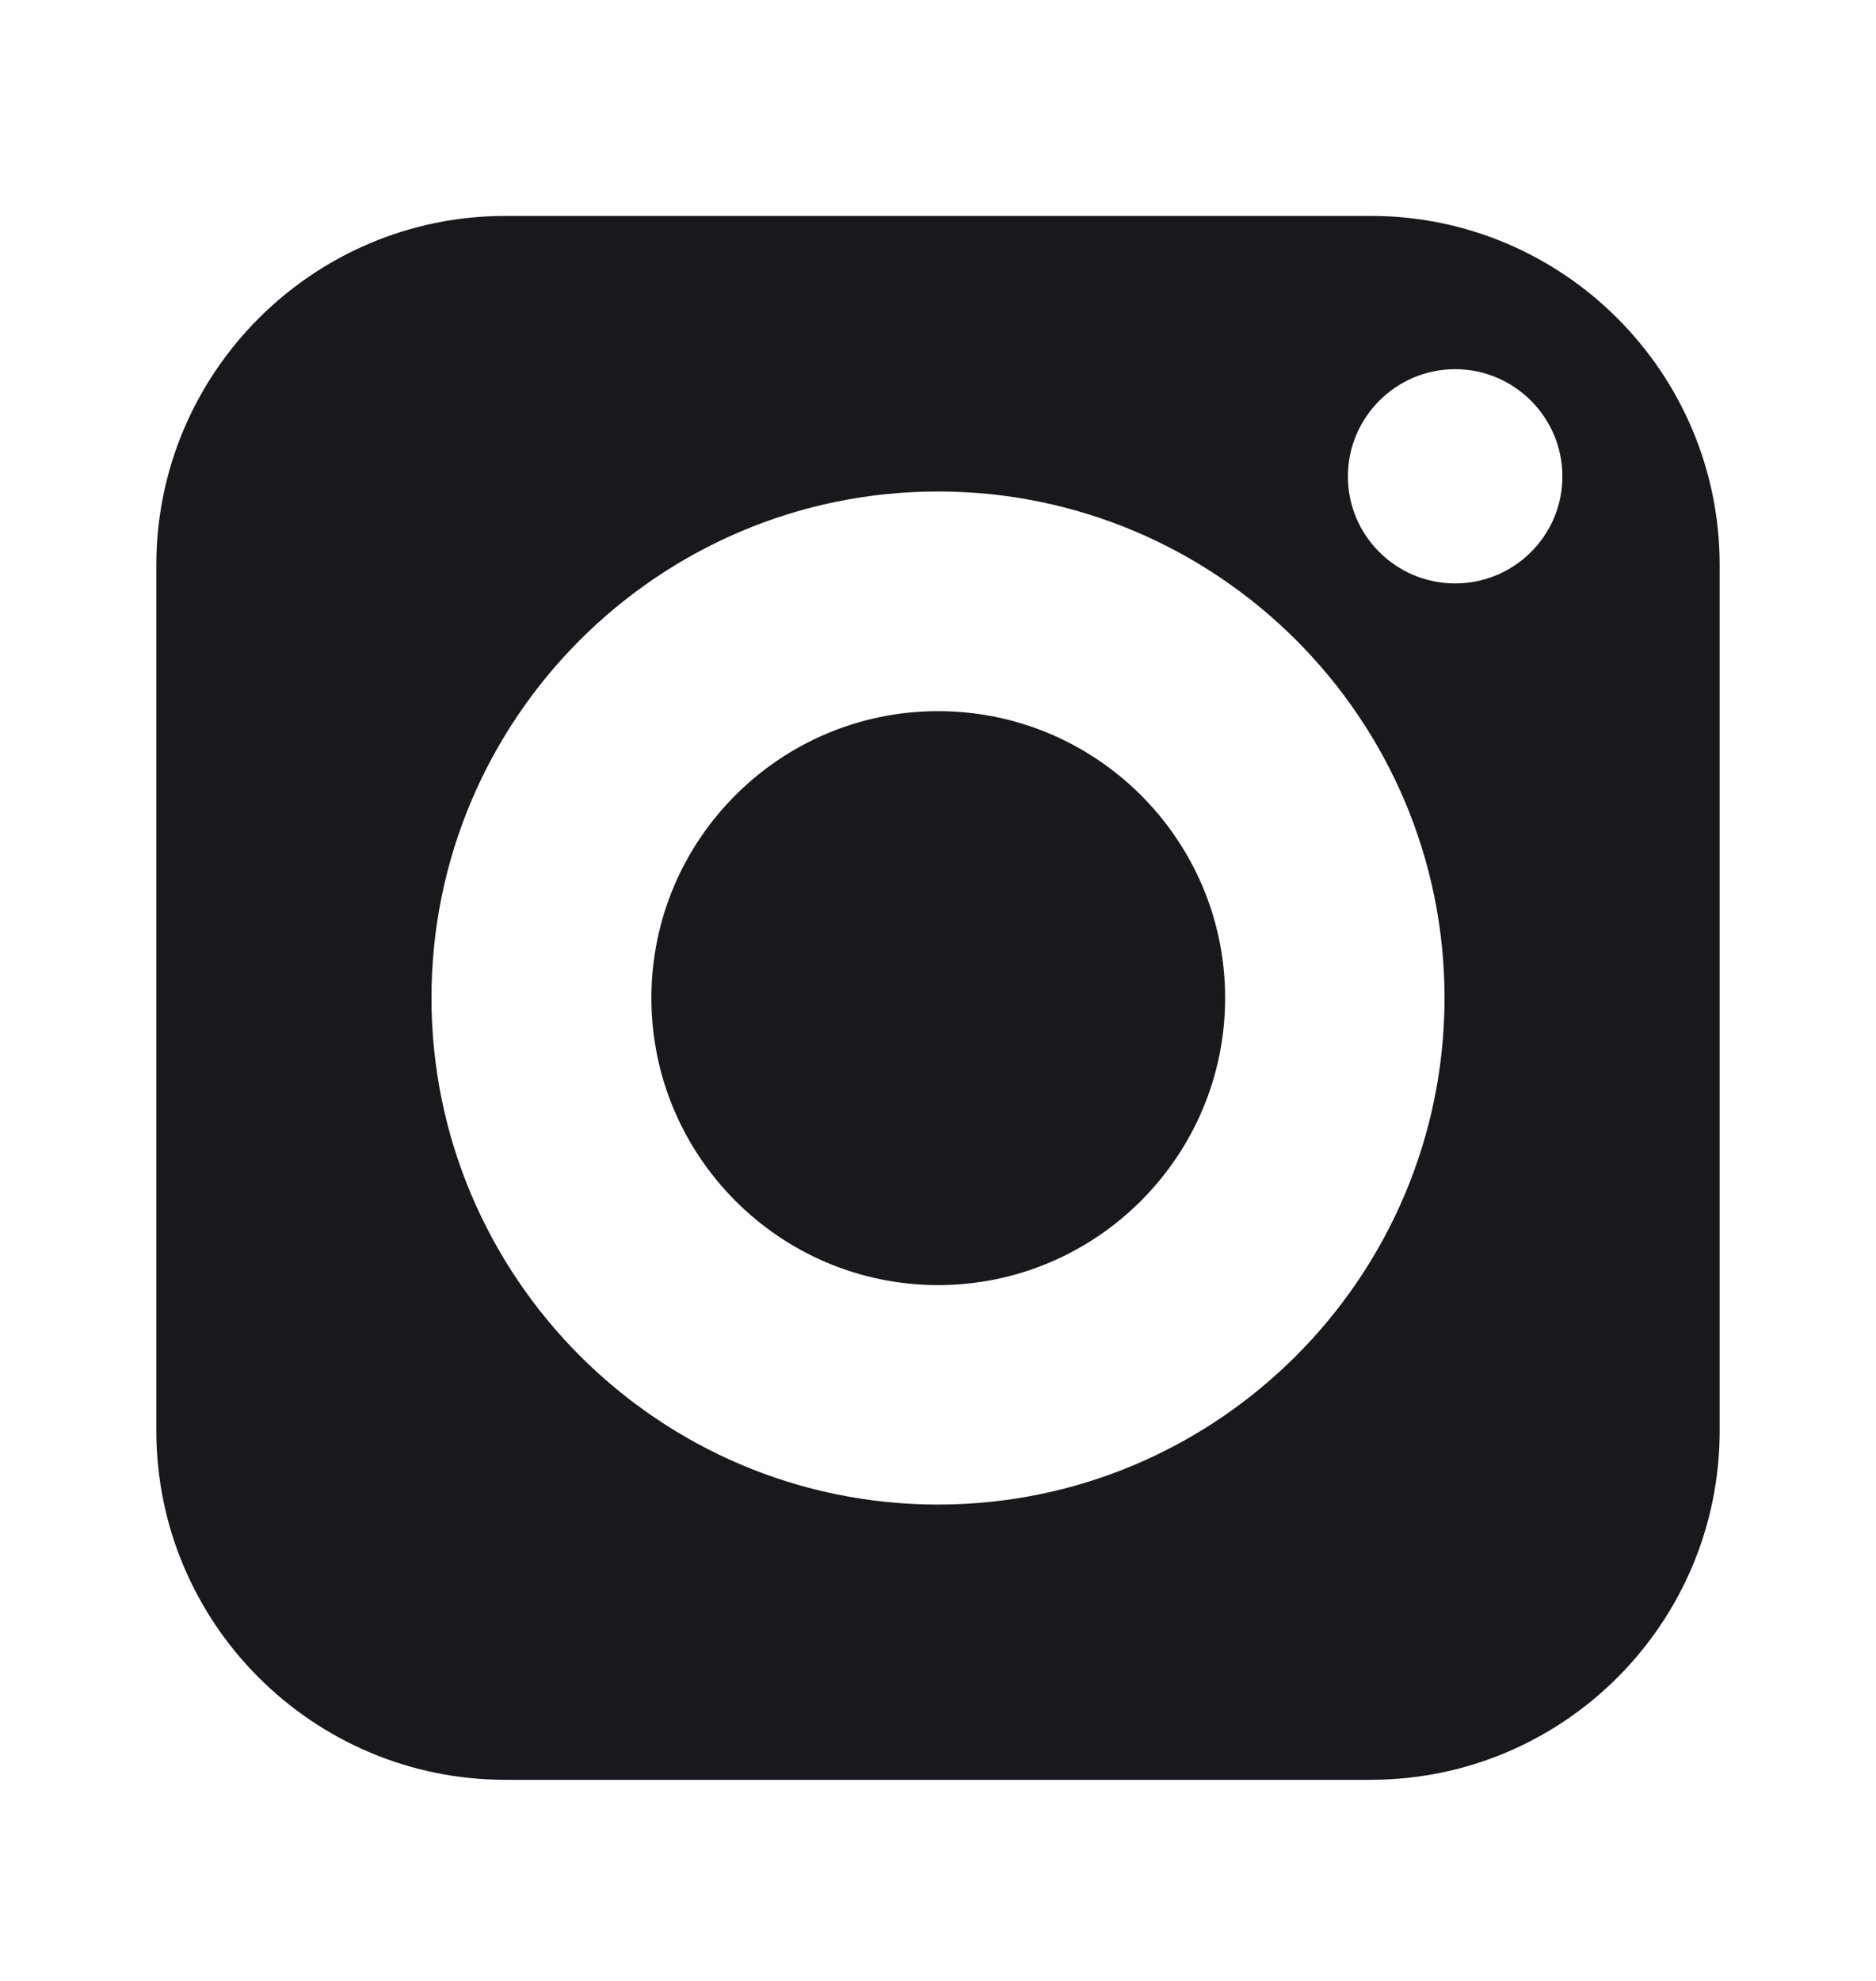
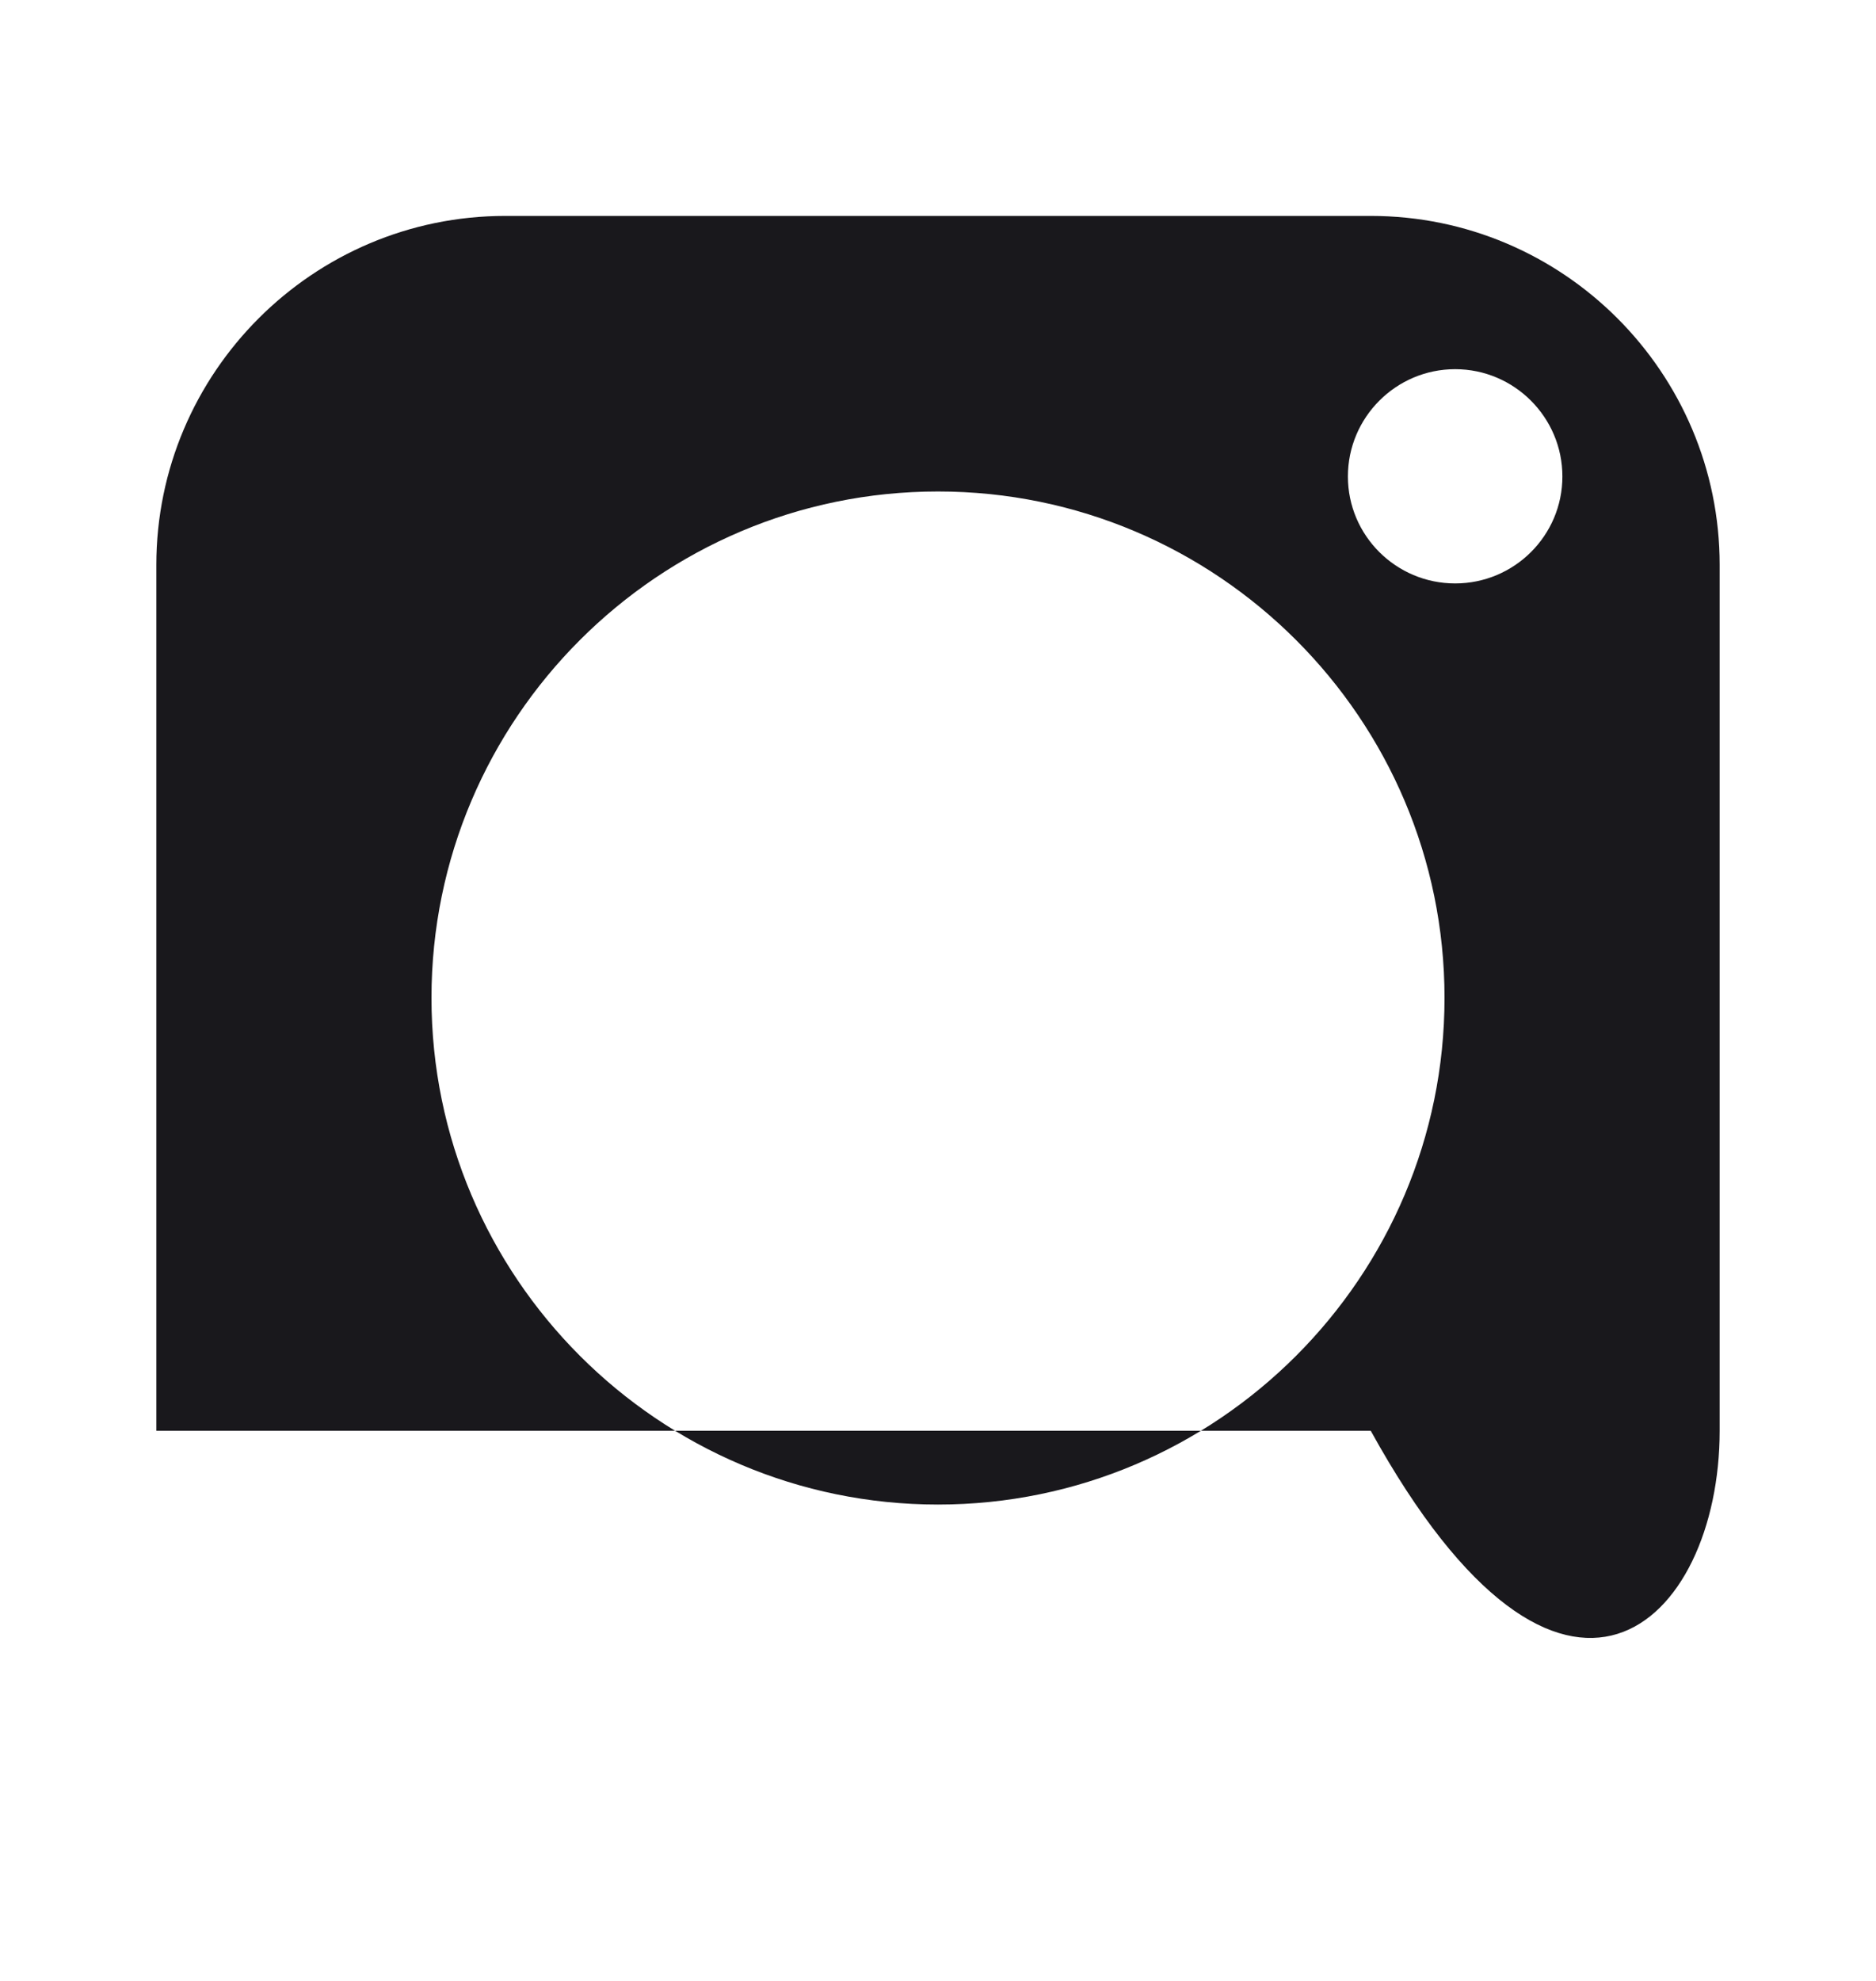
<svg xmlns="http://www.w3.org/2000/svg" width="18" height="19" viewBox="0 0 18 19" fill="none">
-   <path d="M9.001 6.821C7.483 6.821 6.25 8.054 6.25 9.572C6.25 11.09 7.483 12.326 9.001 12.326C10.519 12.326 11.755 11.09 11.755 9.572C11.755 8.054 10.519 6.821 9.001 6.821Z" fill="#19181C" />
-   <path d="M13.152 2.071H4.848C3.003 2.071 1.5 3.574 1.5 5.419V13.723C1.5 15.571 3.003 17.071 4.848 17.071H13.152C15 17.071 16.5 15.571 16.5 13.723V5.419C16.5 3.574 15 2.071 13.152 2.071ZM9 14.431C6.321 14.431 4.14 12.25 4.14 9.571C4.14 6.892 6.321 4.714 9 4.714C11.679 4.714 13.86 6.892 13.86 9.571C13.86 12.25 11.679 14.431 9 14.431ZM13.962 5.596C13.395 5.596 12.933 5.137 12.933 4.57C12.933 4.003 13.395 3.541 13.962 3.541C14.529 3.541 14.991 4.003 14.991 4.57C14.991 5.137 14.529 5.596 13.962 5.596Z" fill="#19181C" />
+   <path d="M13.152 2.071H4.848C3.003 2.071 1.5 3.574 1.5 5.419V13.723H13.152C15 17.071 16.5 15.571 16.5 13.723V5.419C16.5 3.574 15 2.071 13.152 2.071ZM9 14.431C6.321 14.431 4.14 12.25 4.14 9.571C4.14 6.892 6.321 4.714 9 4.714C11.679 4.714 13.86 6.892 13.86 9.571C13.86 12.25 11.679 14.431 9 14.431ZM13.962 5.596C13.395 5.596 12.933 5.137 12.933 4.57C12.933 4.003 13.395 3.541 13.962 3.541C14.529 3.541 14.991 4.003 14.991 4.57C14.991 5.137 14.529 5.596 13.962 5.596Z" fill="#19181C" />
</svg>